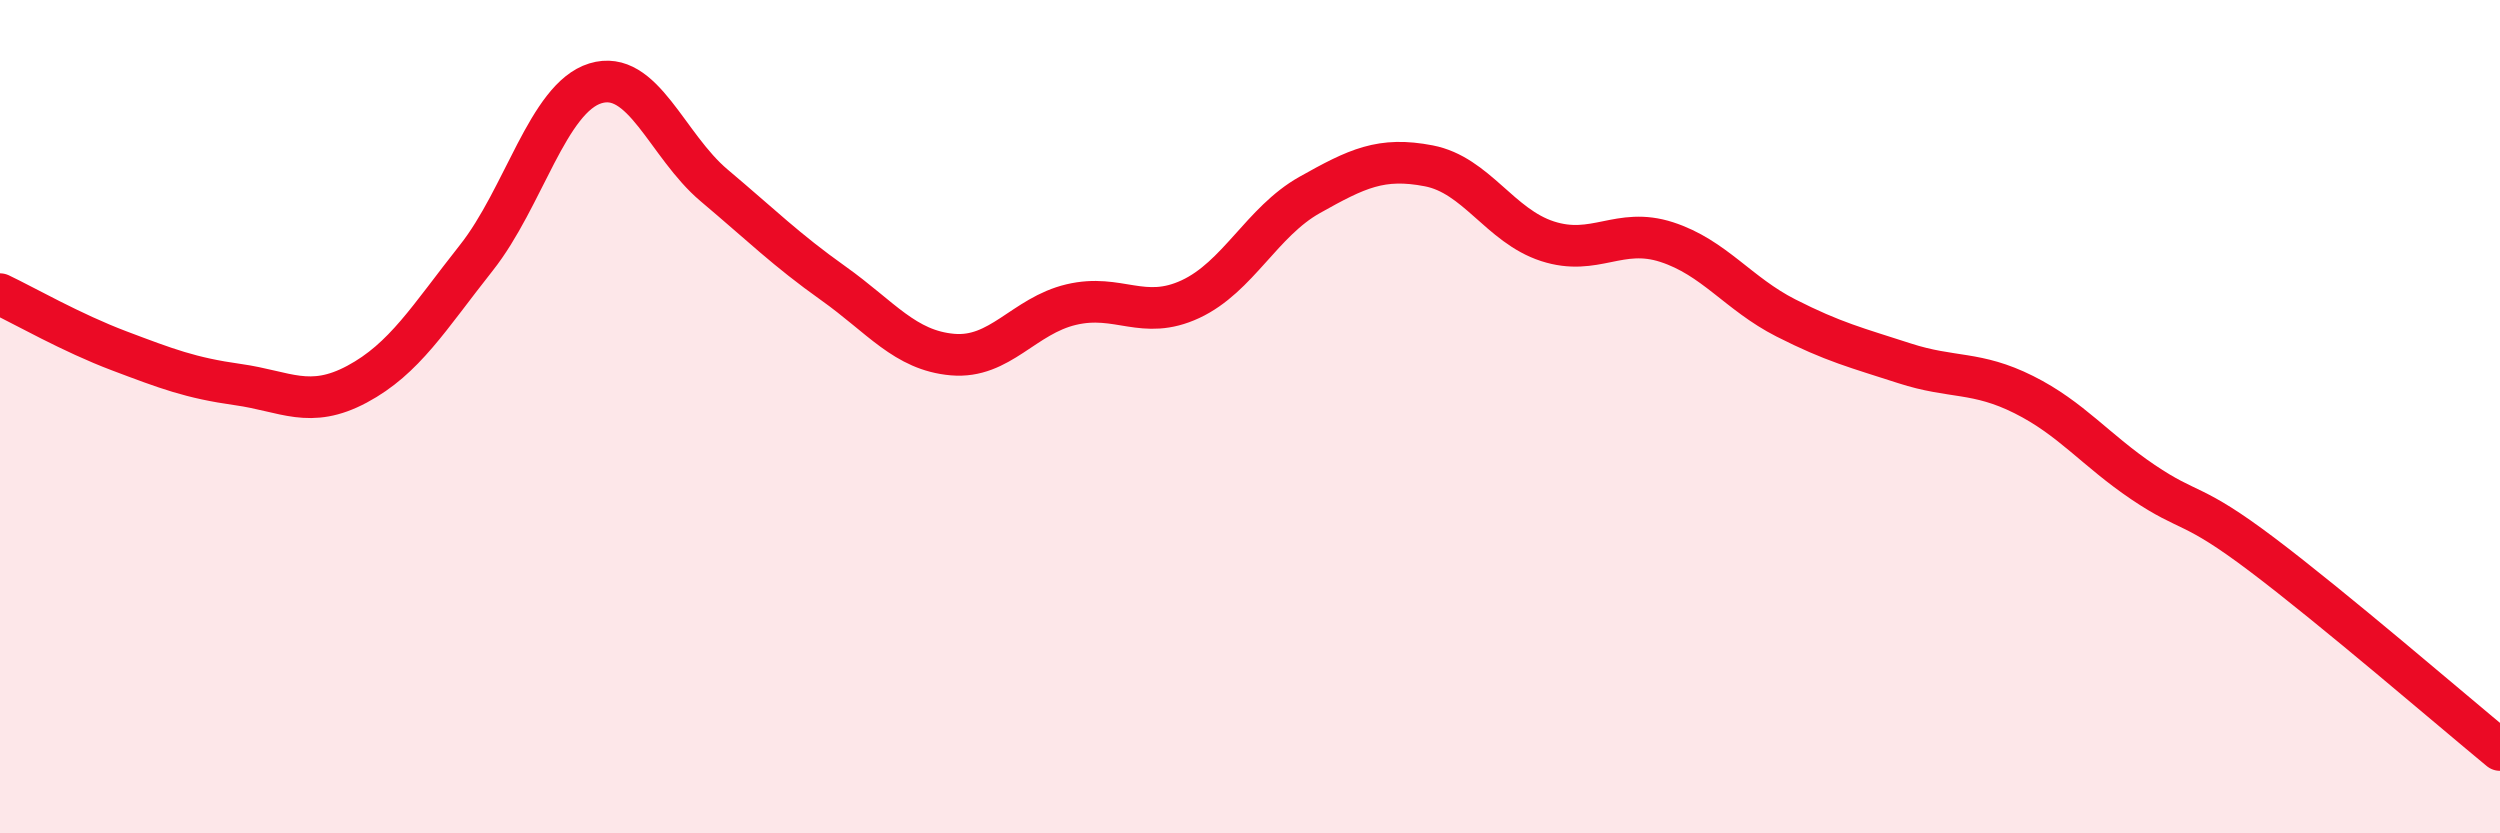
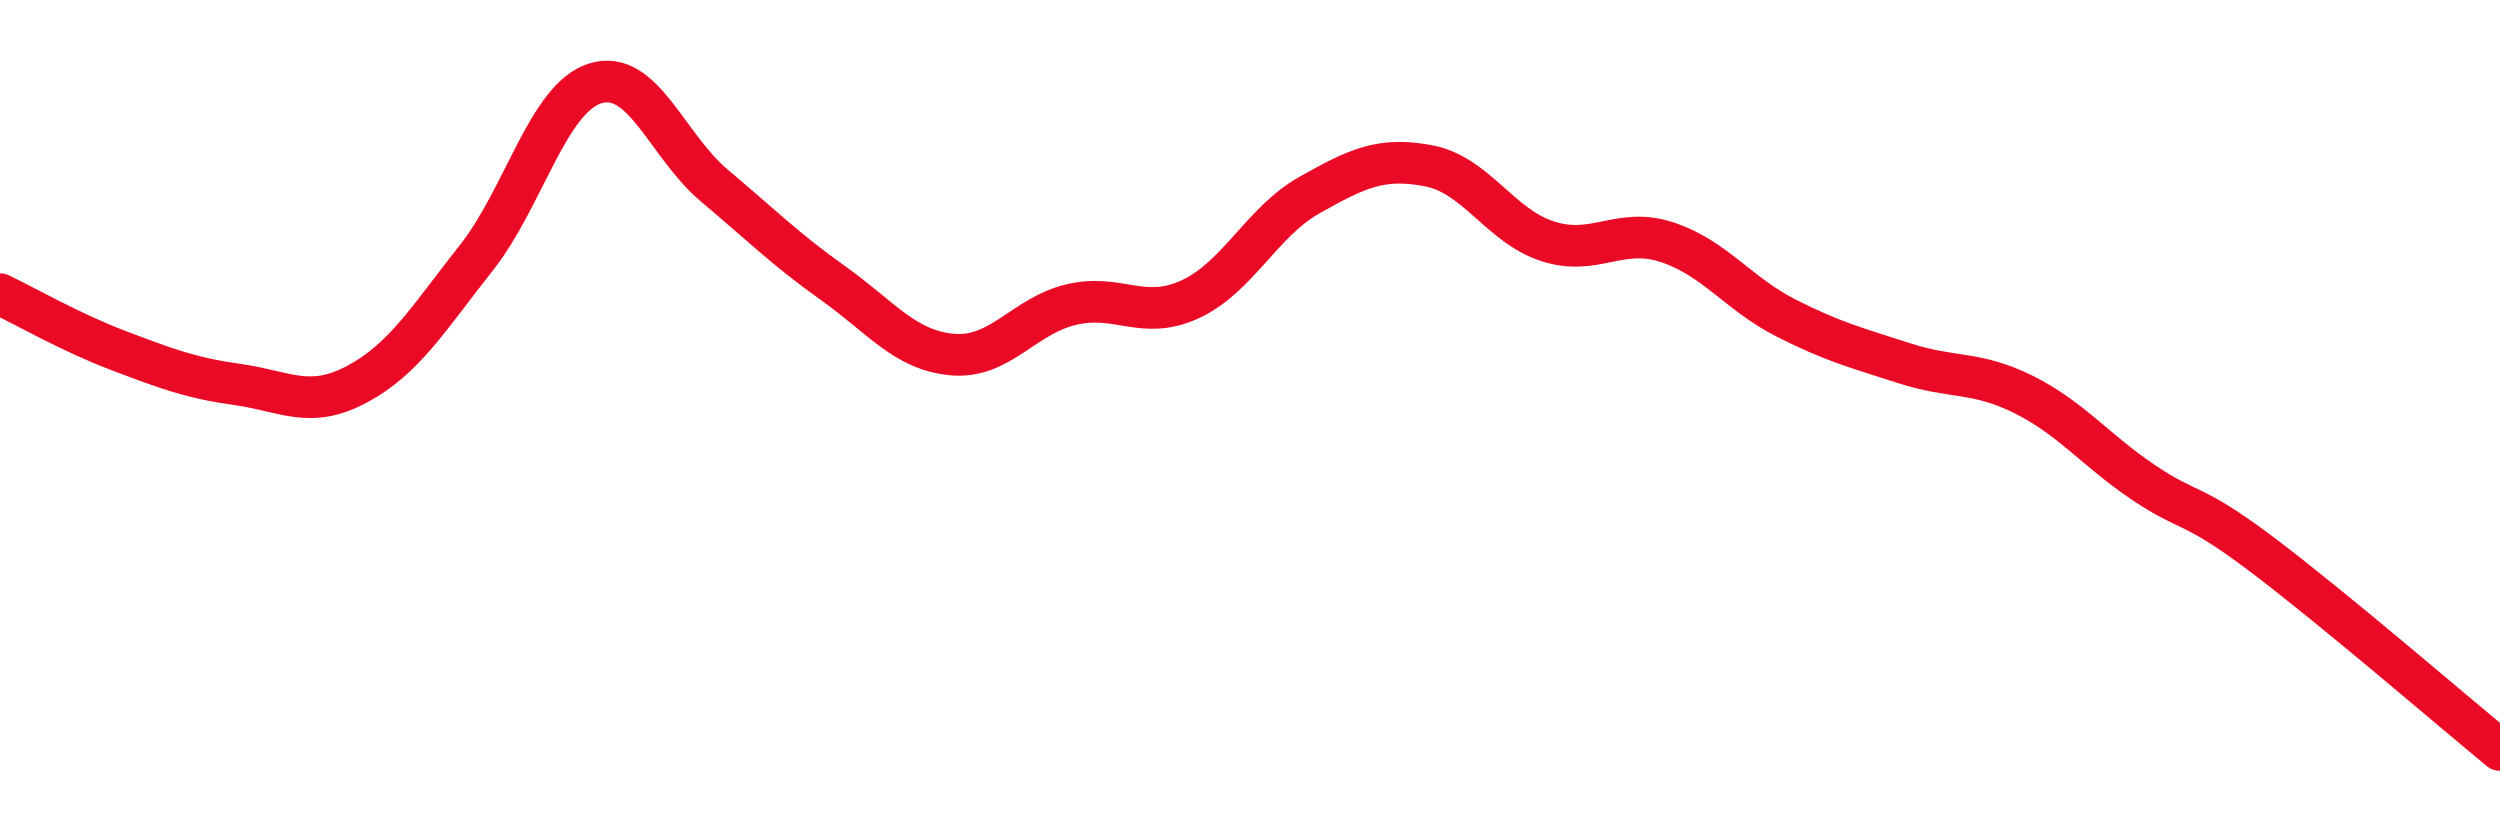
<svg xmlns="http://www.w3.org/2000/svg" width="60" height="20" viewBox="0 0 60 20">
-   <path d="M 0,7.06 C 0.57,7.33 1.72,7.99 2.86,8.42 C 4,8.85 4.57,9.07 5.71,9.23 C 6.85,9.39 7.43,9.83 8.57,9.22 C 9.71,8.61 10.29,7.63 11.43,6.19 C 12.57,4.75 13.15,2.35 14.29,2 C 15.43,1.65 16,3.49 17.14,4.45 C 18.28,5.41 18.86,5.99 20,6.8 C 21.14,7.61 21.72,8.41 22.86,8.51 C 24,8.61 24.57,7.58 25.71,7.31 C 26.85,7.04 27.43,7.71 28.57,7.18 C 29.71,6.65 30.29,5.32 31.43,4.68 C 32.57,4.04 33.15,3.76 34.29,3.98 C 35.43,4.2 36,5.42 37.14,5.79 C 38.28,6.16 38.86,5.44 40,5.81 C 41.14,6.18 41.72,7.05 42.86,7.63 C 44,8.21 44.57,8.35 45.71,8.72 C 46.85,9.09 47.43,8.9 48.57,9.47 C 49.71,10.04 50.29,10.8 51.43,11.57 C 52.57,12.34 52.58,12.02 54.29,13.31 C 56,14.6 58.86,17.06 60,18L60 20L0 20Z" fill="#EB0A25" opacity="0.1" stroke-linecap="round" stroke-linejoin="round" />
  <path d="M 0,7.06 C 0.57,7.33 1.72,7.99 2.86,8.42 C 4,8.85 4.57,9.07 5.71,9.23 C 6.85,9.39 7.43,9.83 8.57,9.22 C 9.71,8.61 10.29,7.63 11.43,6.19 C 12.57,4.75 13.15,2.35 14.29,2 C 15.43,1.65 16,3.49 17.14,4.45 C 18.28,5.41 18.86,5.99 20,6.8 C 21.14,7.61 21.72,8.41 22.86,8.51 C 24,8.61 24.57,7.58 25.71,7.31 C 26.85,7.04 27.43,7.71 28.57,7.18 C 29.71,6.65 30.29,5.32 31.43,4.68 C 32.57,4.04 33.15,3.76 34.29,3.98 C 35.43,4.2 36,5.42 37.14,5.79 C 38.28,6.16 38.86,5.44 40,5.81 C 41.14,6.18 41.72,7.05 42.86,7.63 C 44,8.21 44.57,8.35 45.71,8.72 C 46.85,9.09 47.43,8.9 48.57,9.47 C 49.71,10.04 50.29,10.8 51.43,11.57 C 52.57,12.34 52.58,12.02 54.29,13.31 C 56,14.6 58.86,17.06 60,18" stroke="#EB0A25" stroke-width="1" fill="none" stroke-linecap="round" stroke-linejoin="round" />
</svg>